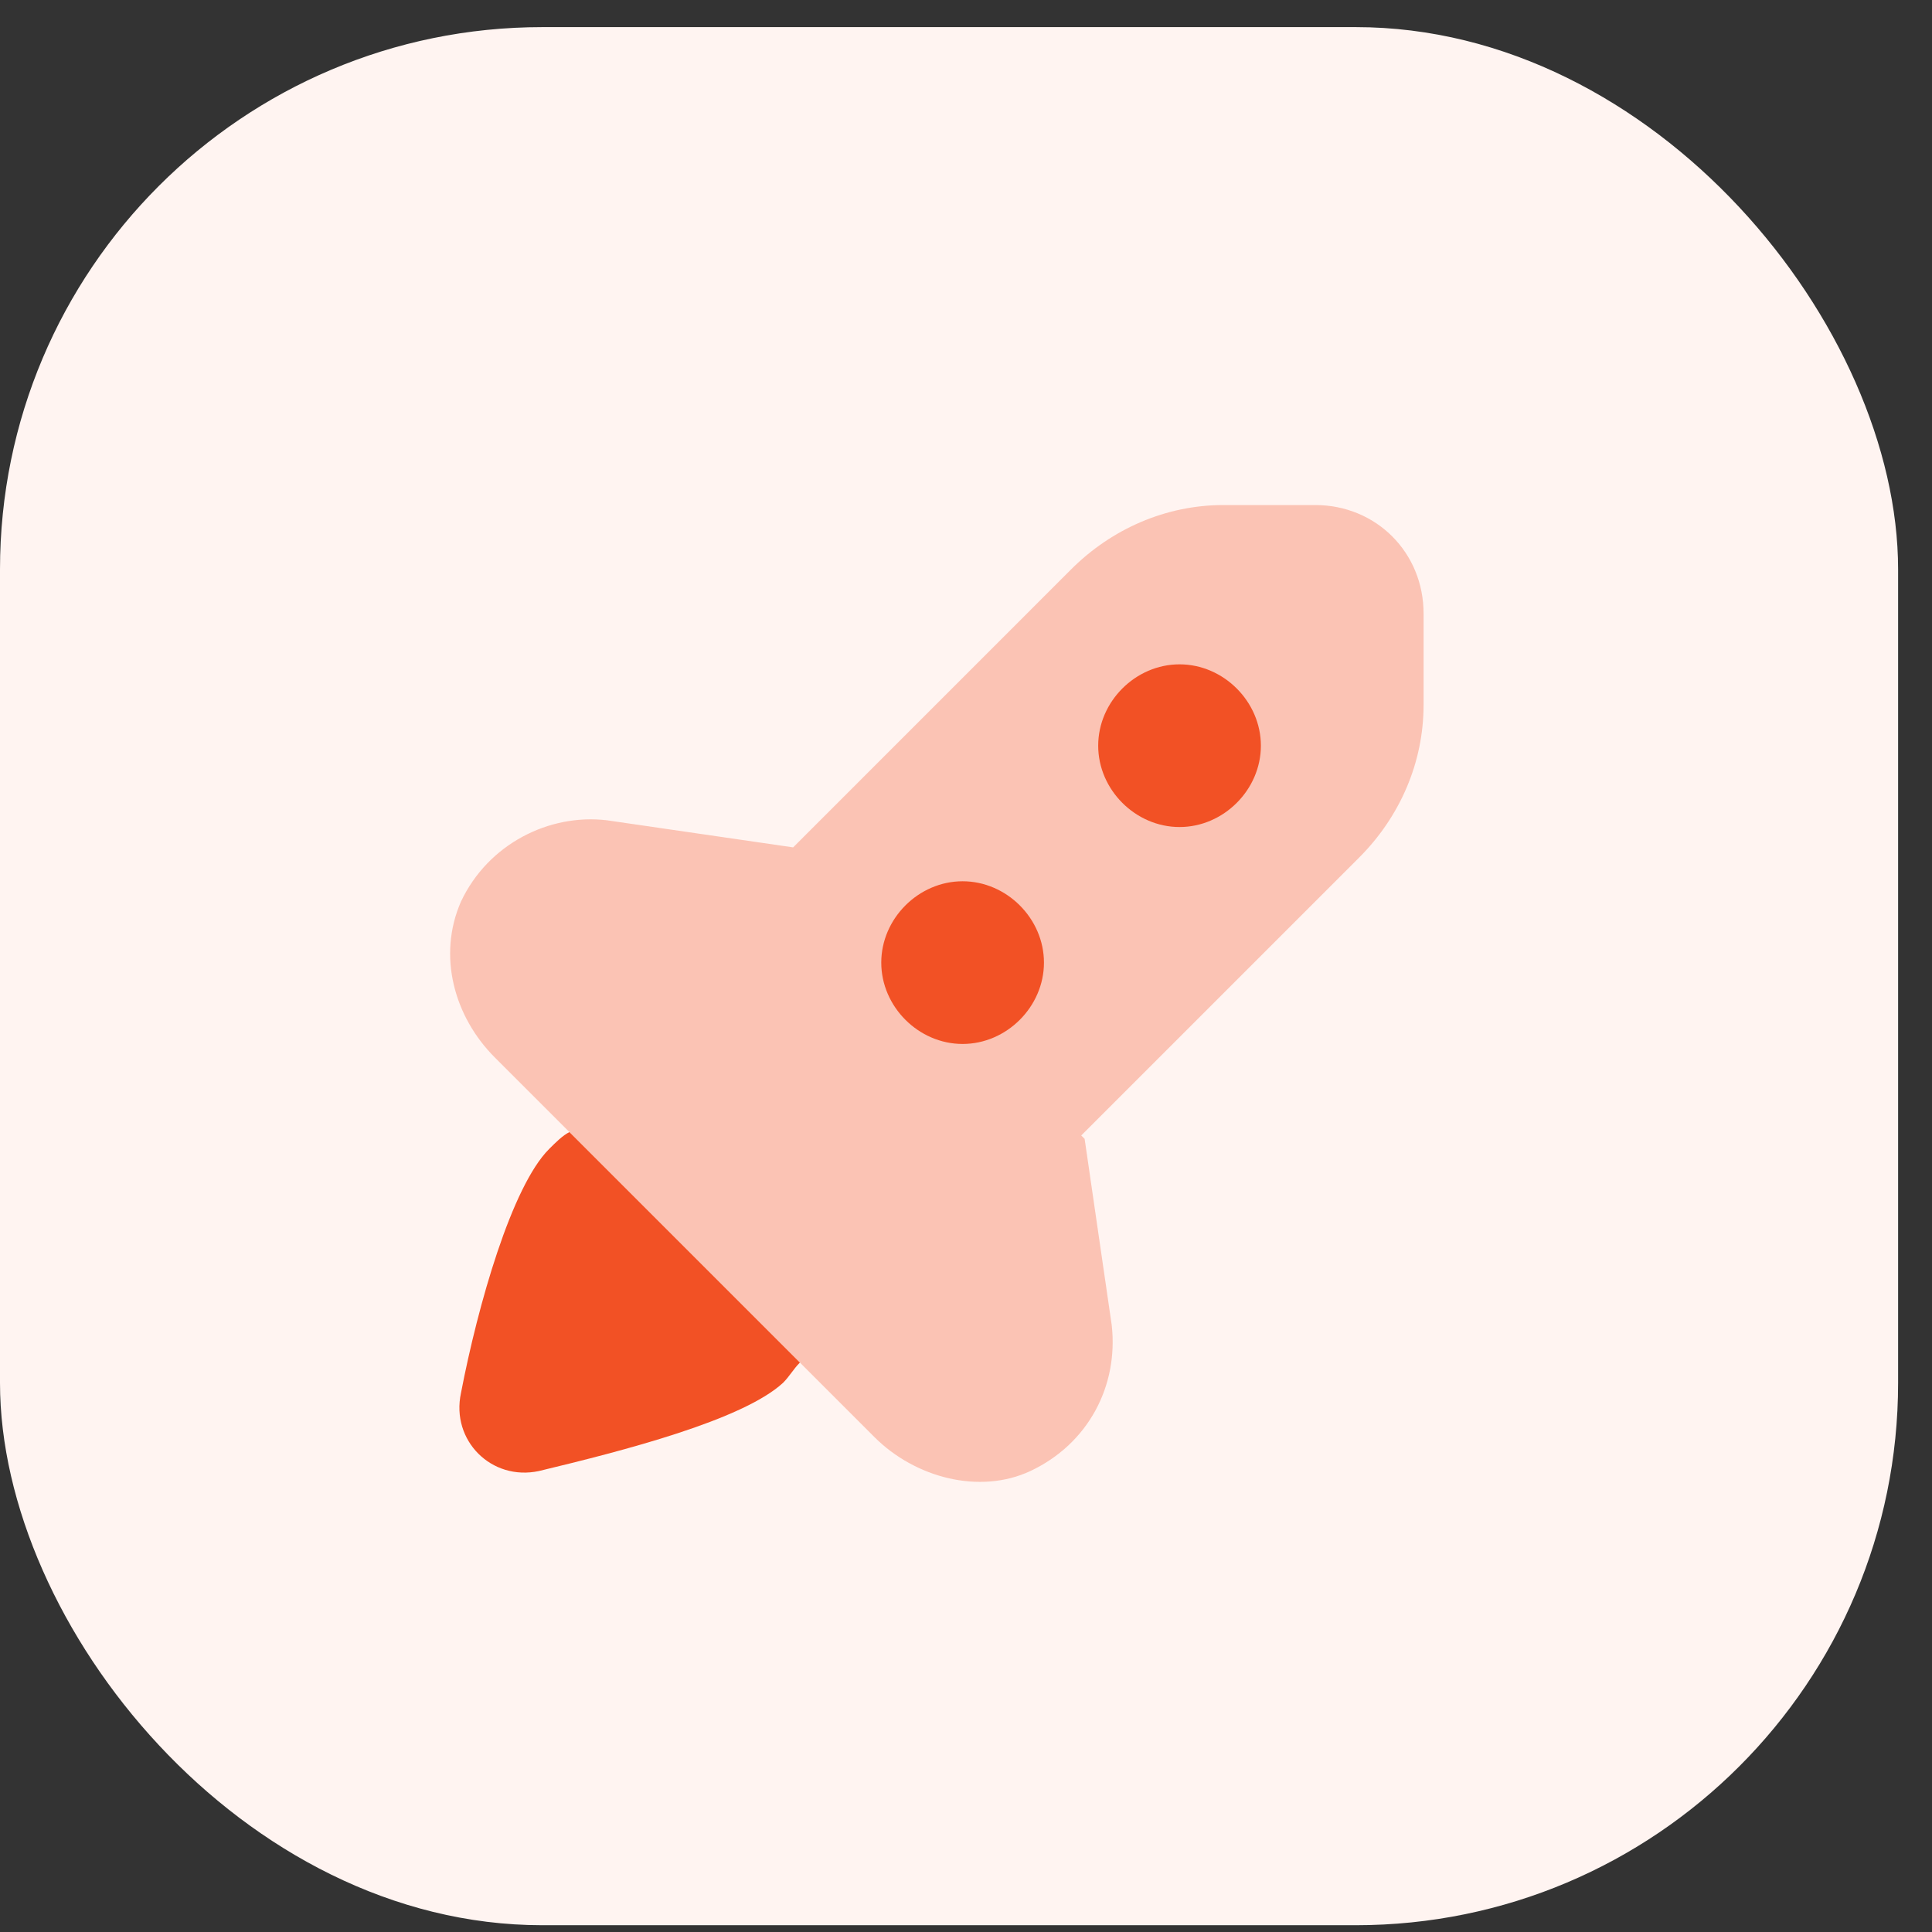
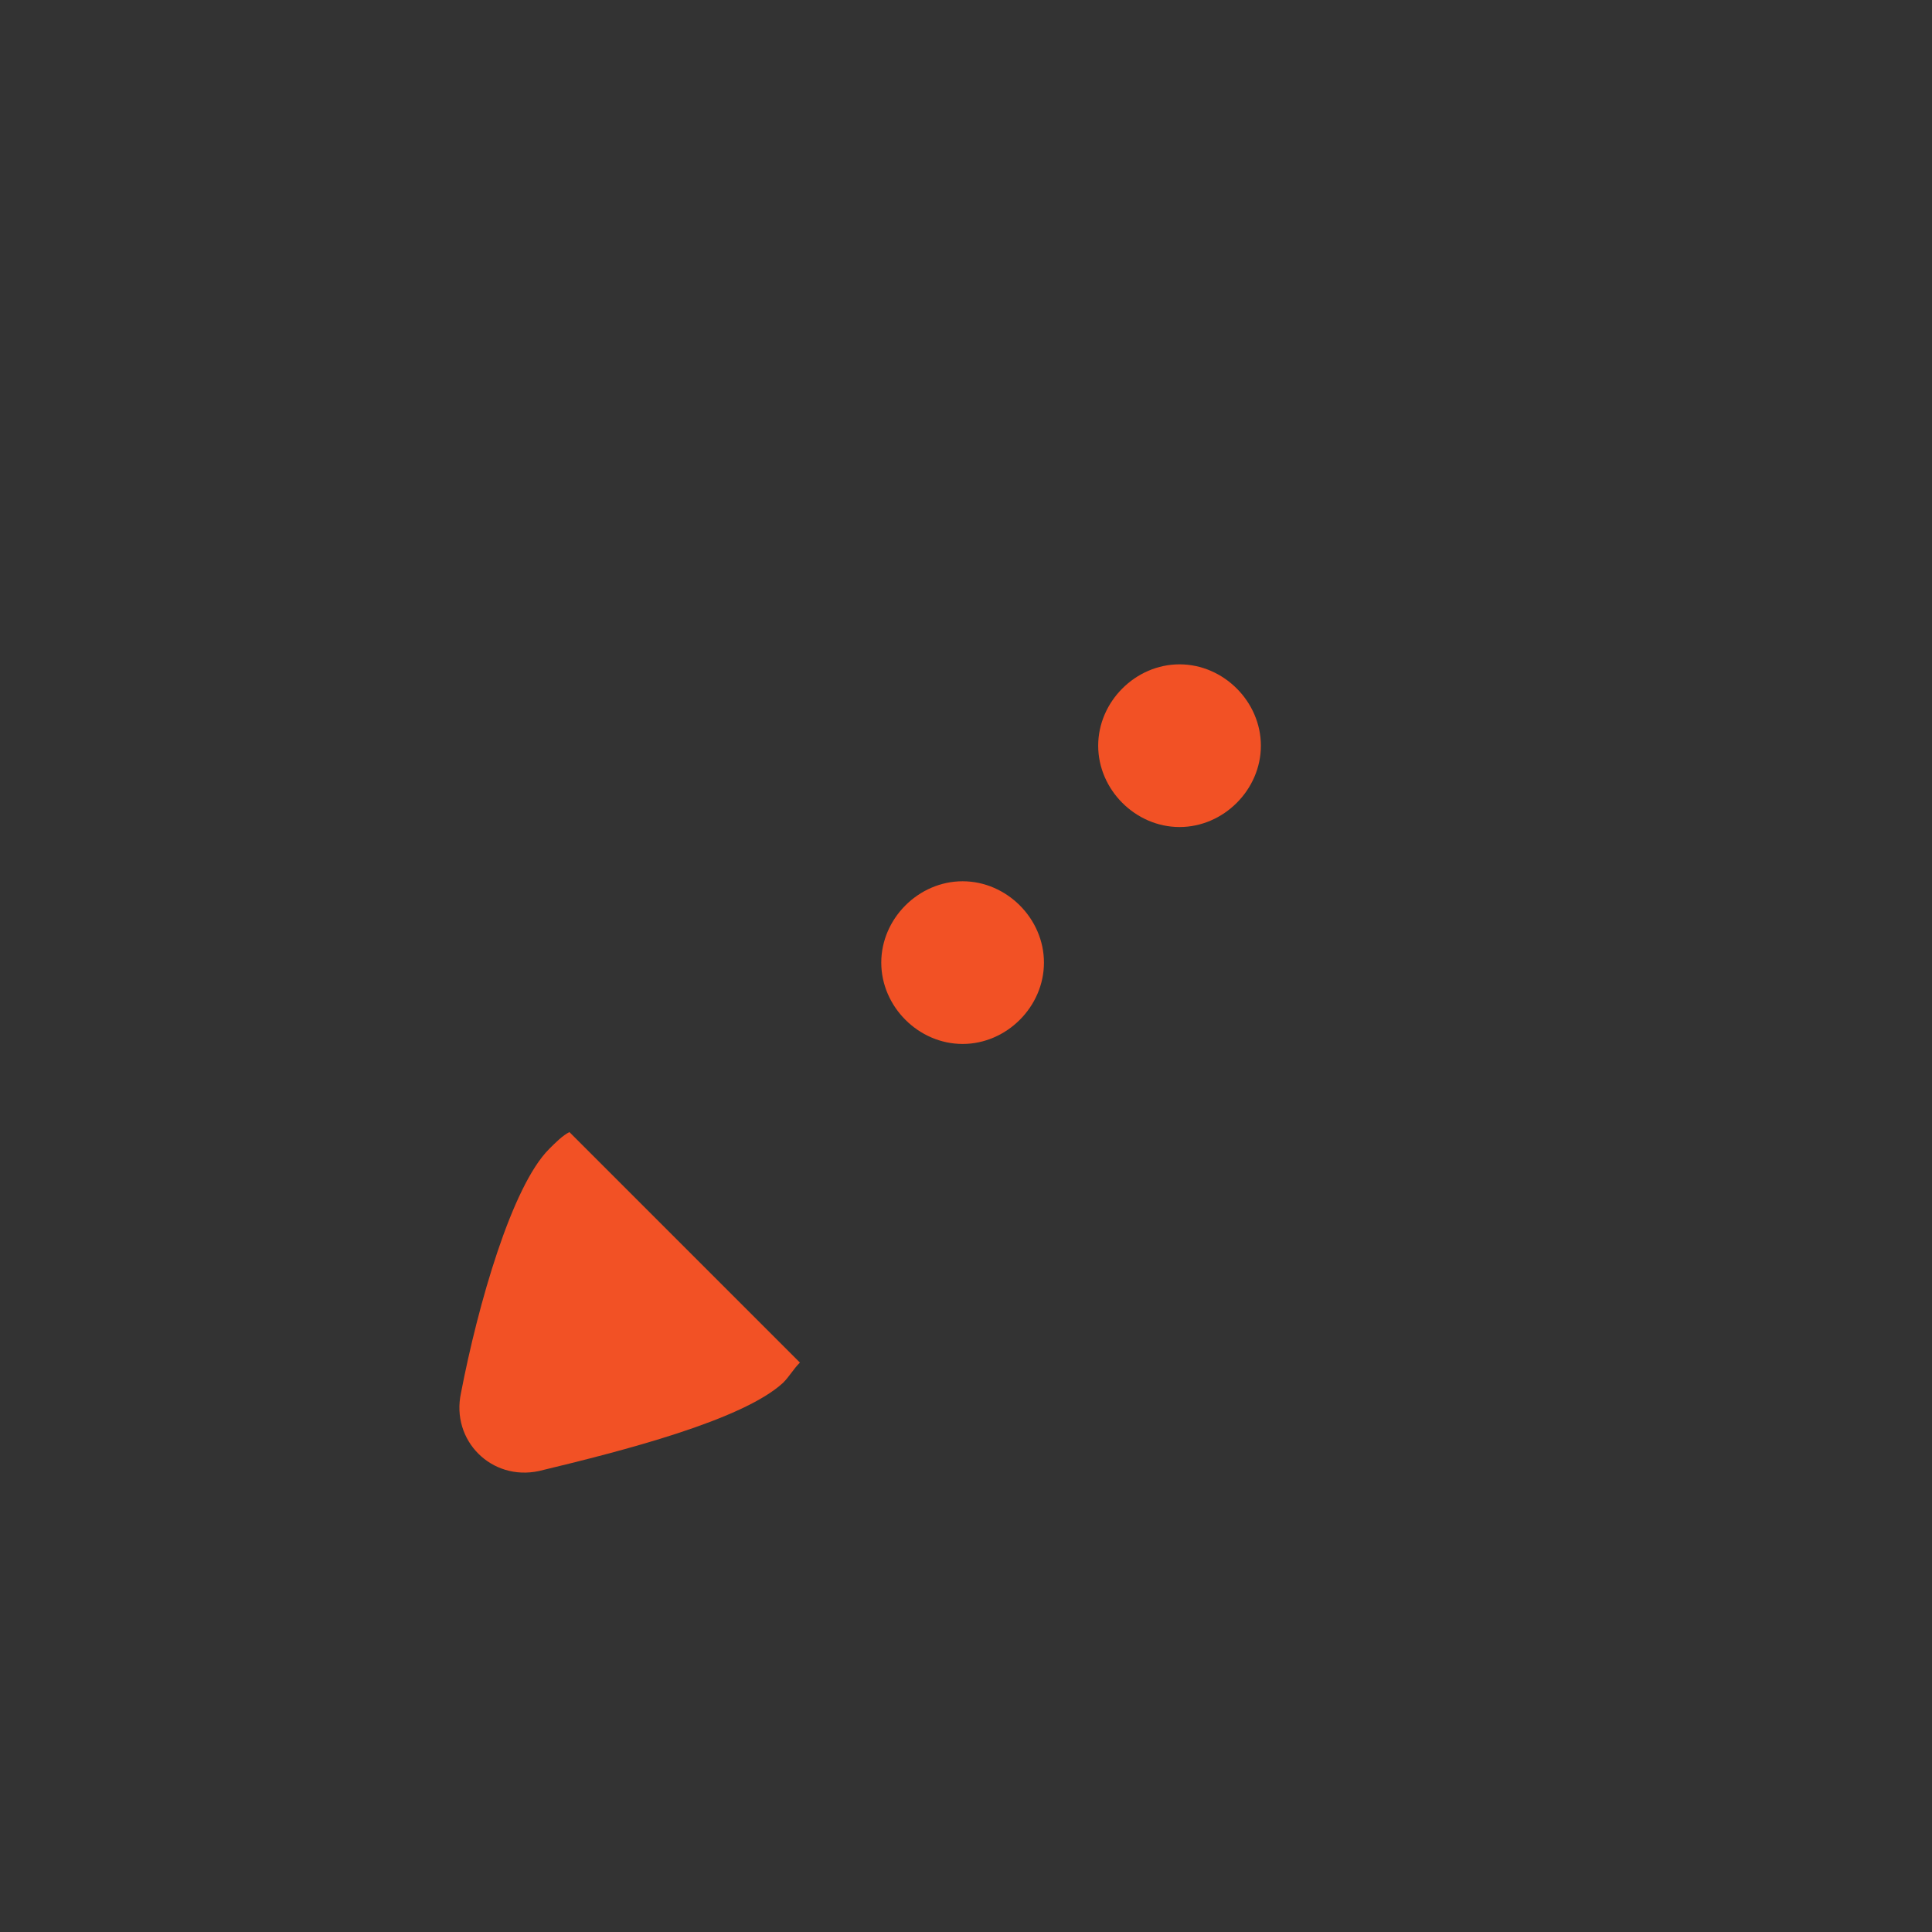
<svg xmlns="http://www.w3.org/2000/svg" viewBox="0 0 57 57">
  <rect x="0" y="0" width="57" height="57" fill="#333333" stroke="none" />
-   <rect width="56" height="56" y=".8" rx="16" ry="16" style="fill:#fff4f1" />
-   <path d="m31.9 33.5 8.2-8.2c1.2-1.2 1.9-2.8 1.9-4.5v-2.7c0-1.8-1.4-3.2-3.2-3.2h-2.7c-1.7 0-3.3.7-4.5 1.9L23.4 25l-5.5-.8c-1.7-.2-3.5.7-4.3 2.4-.7 1.6-.2 3.4 1 4.6l11.2 11.2c1.2 1.2 3.1 1.7 4.6 1 1.7-.8 2.6-2.5 2.4-4.3l-.8-5.5Z" style="isolation:isolate;opacity:.3;fill:#f25125" />
  <path d="M34.8 24.4c1.3 0 2.4-1.1 2.4-2.4s-1.1-2.4-2.4-2.4-2.4 1.1-2.4 2.4 1.1 2.4 2.4 2.4Zm-6.4 6.4c1.3 0 2.4-1.1 2.4-2.4S29.7 26 28.4 26 26 27.1 26 28.4s1.1 2.4 2.4 2.4Zm-11.6 2.6c-.2.1-.4.3-.6.5-1.1 1.1-2.1 4.6-2.6 7.2-.3 1.4.9 2.6 2.3 2.3 2.5-.6 6-1.5 7.2-2.6.2-.2.3-.4.5-.6l-6.7-6.7Z" style="fill:#f25125" />
</svg>